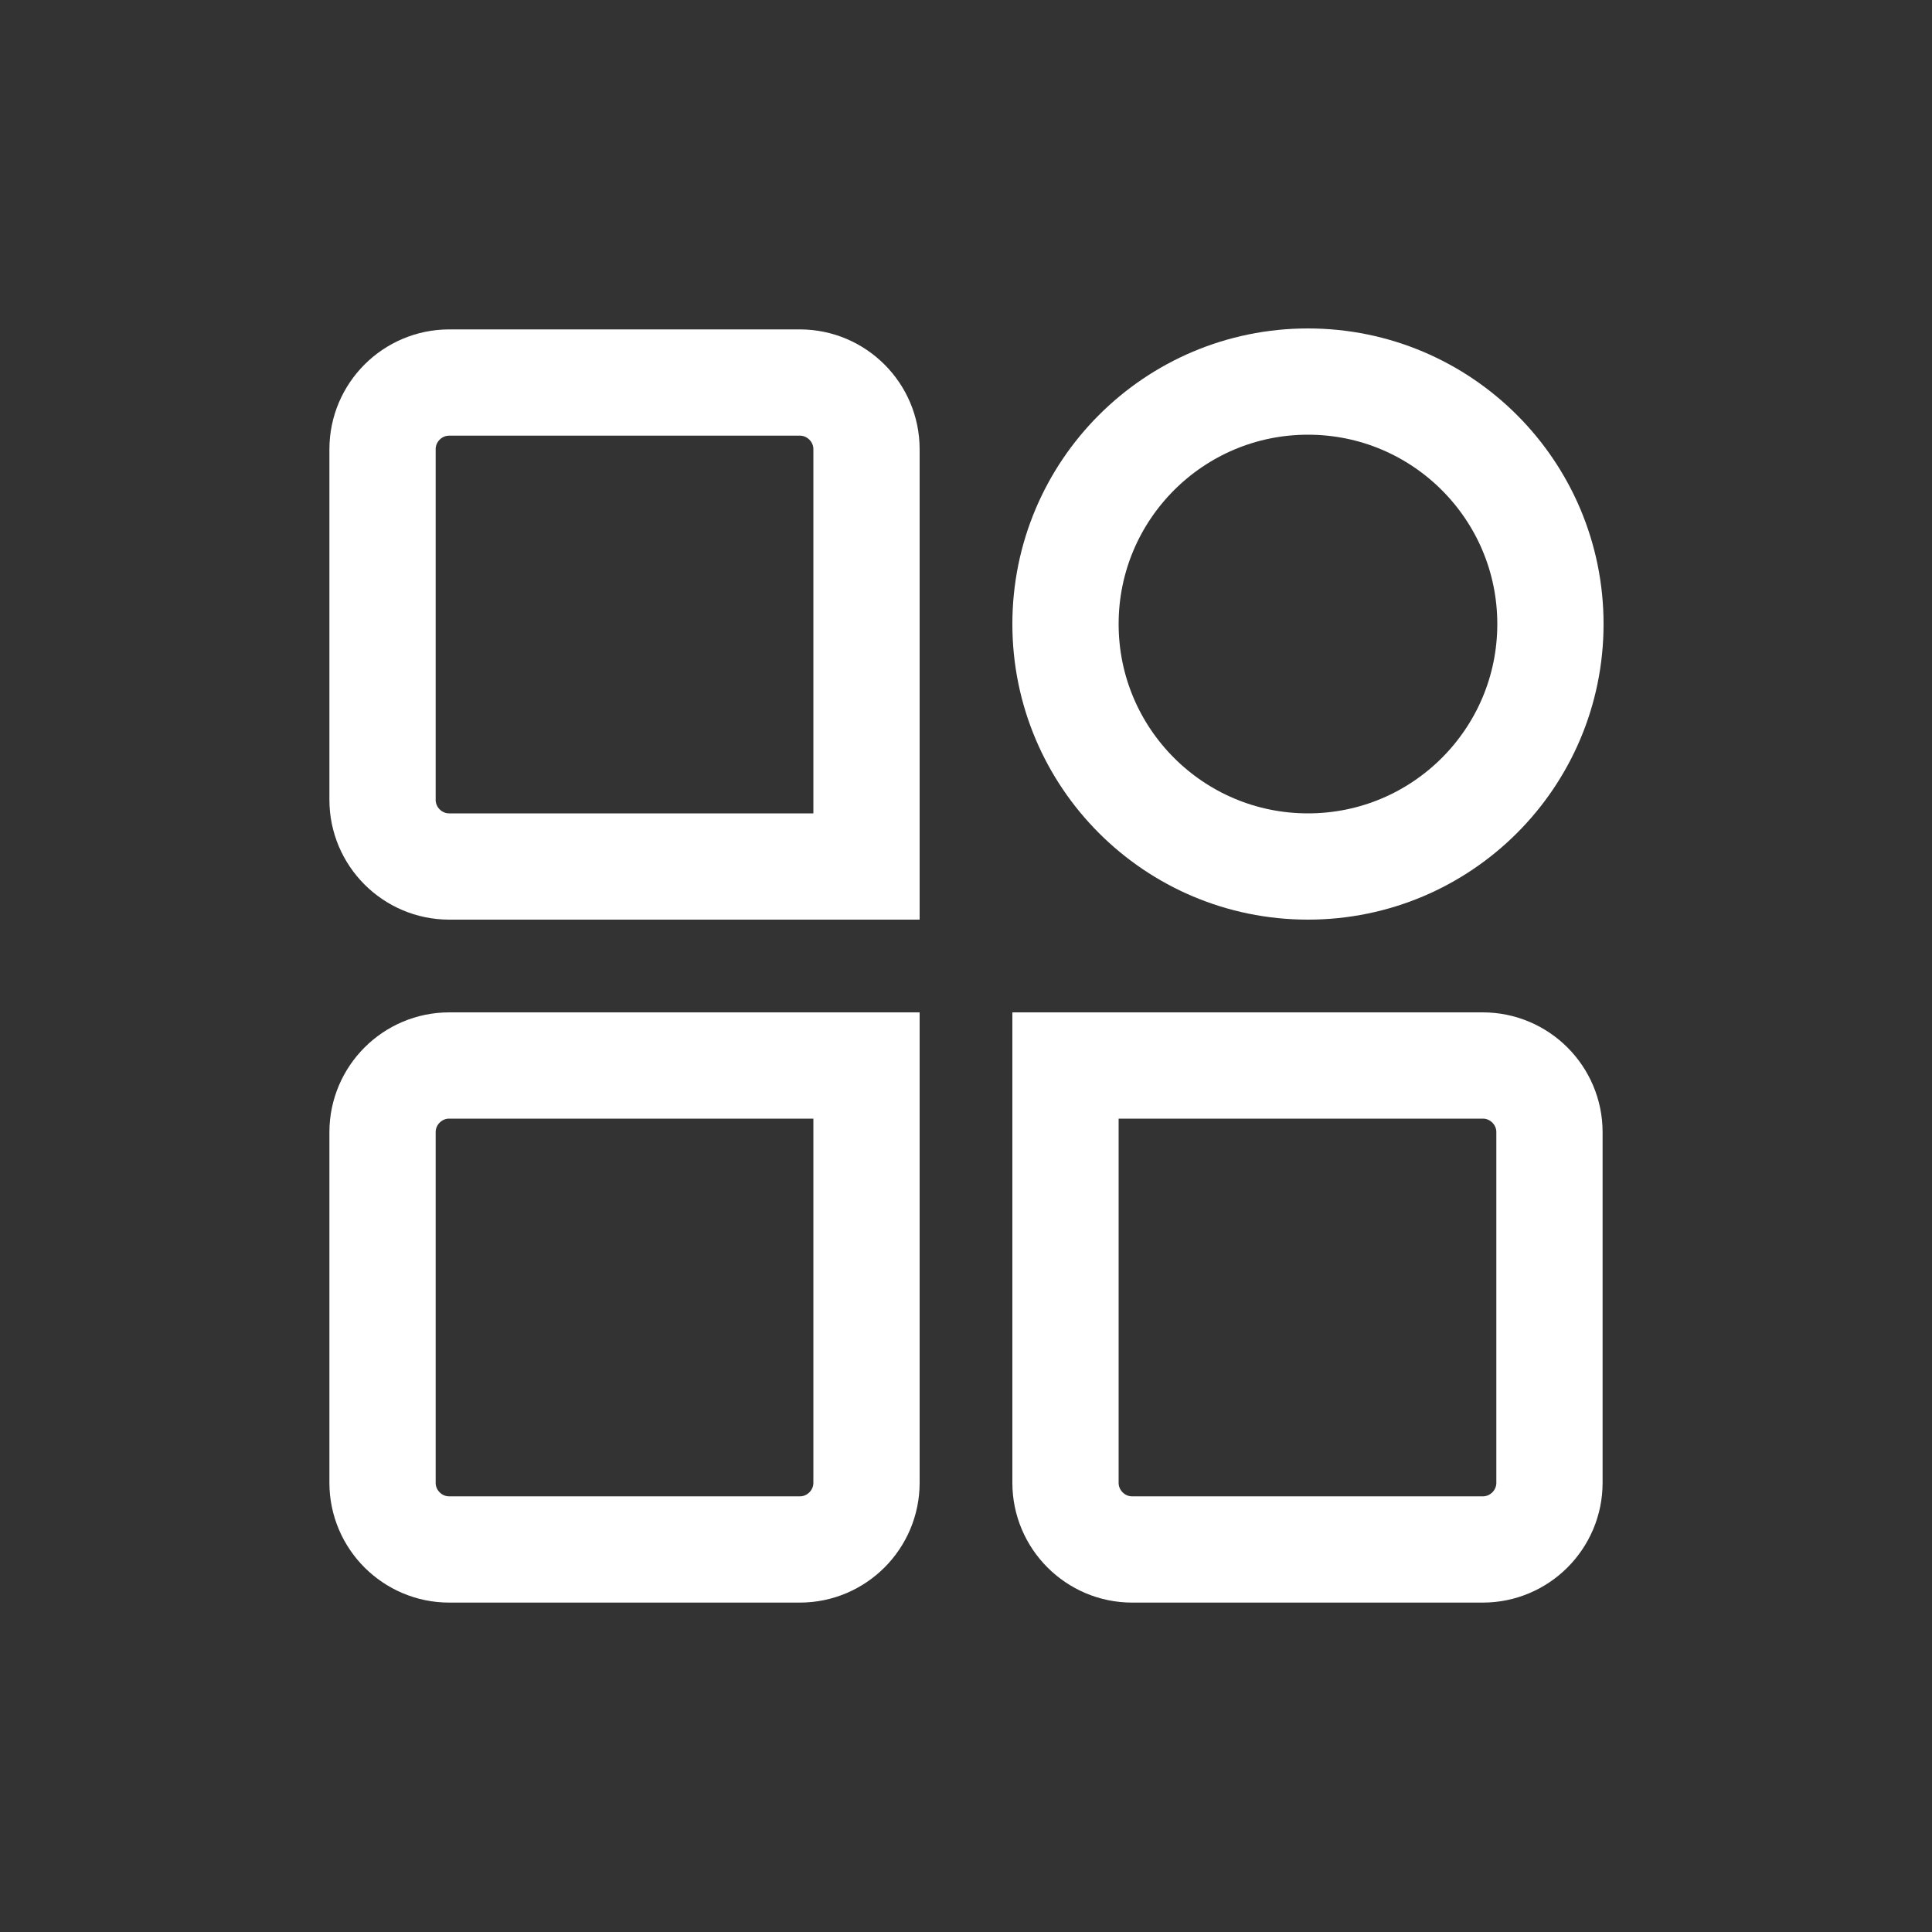
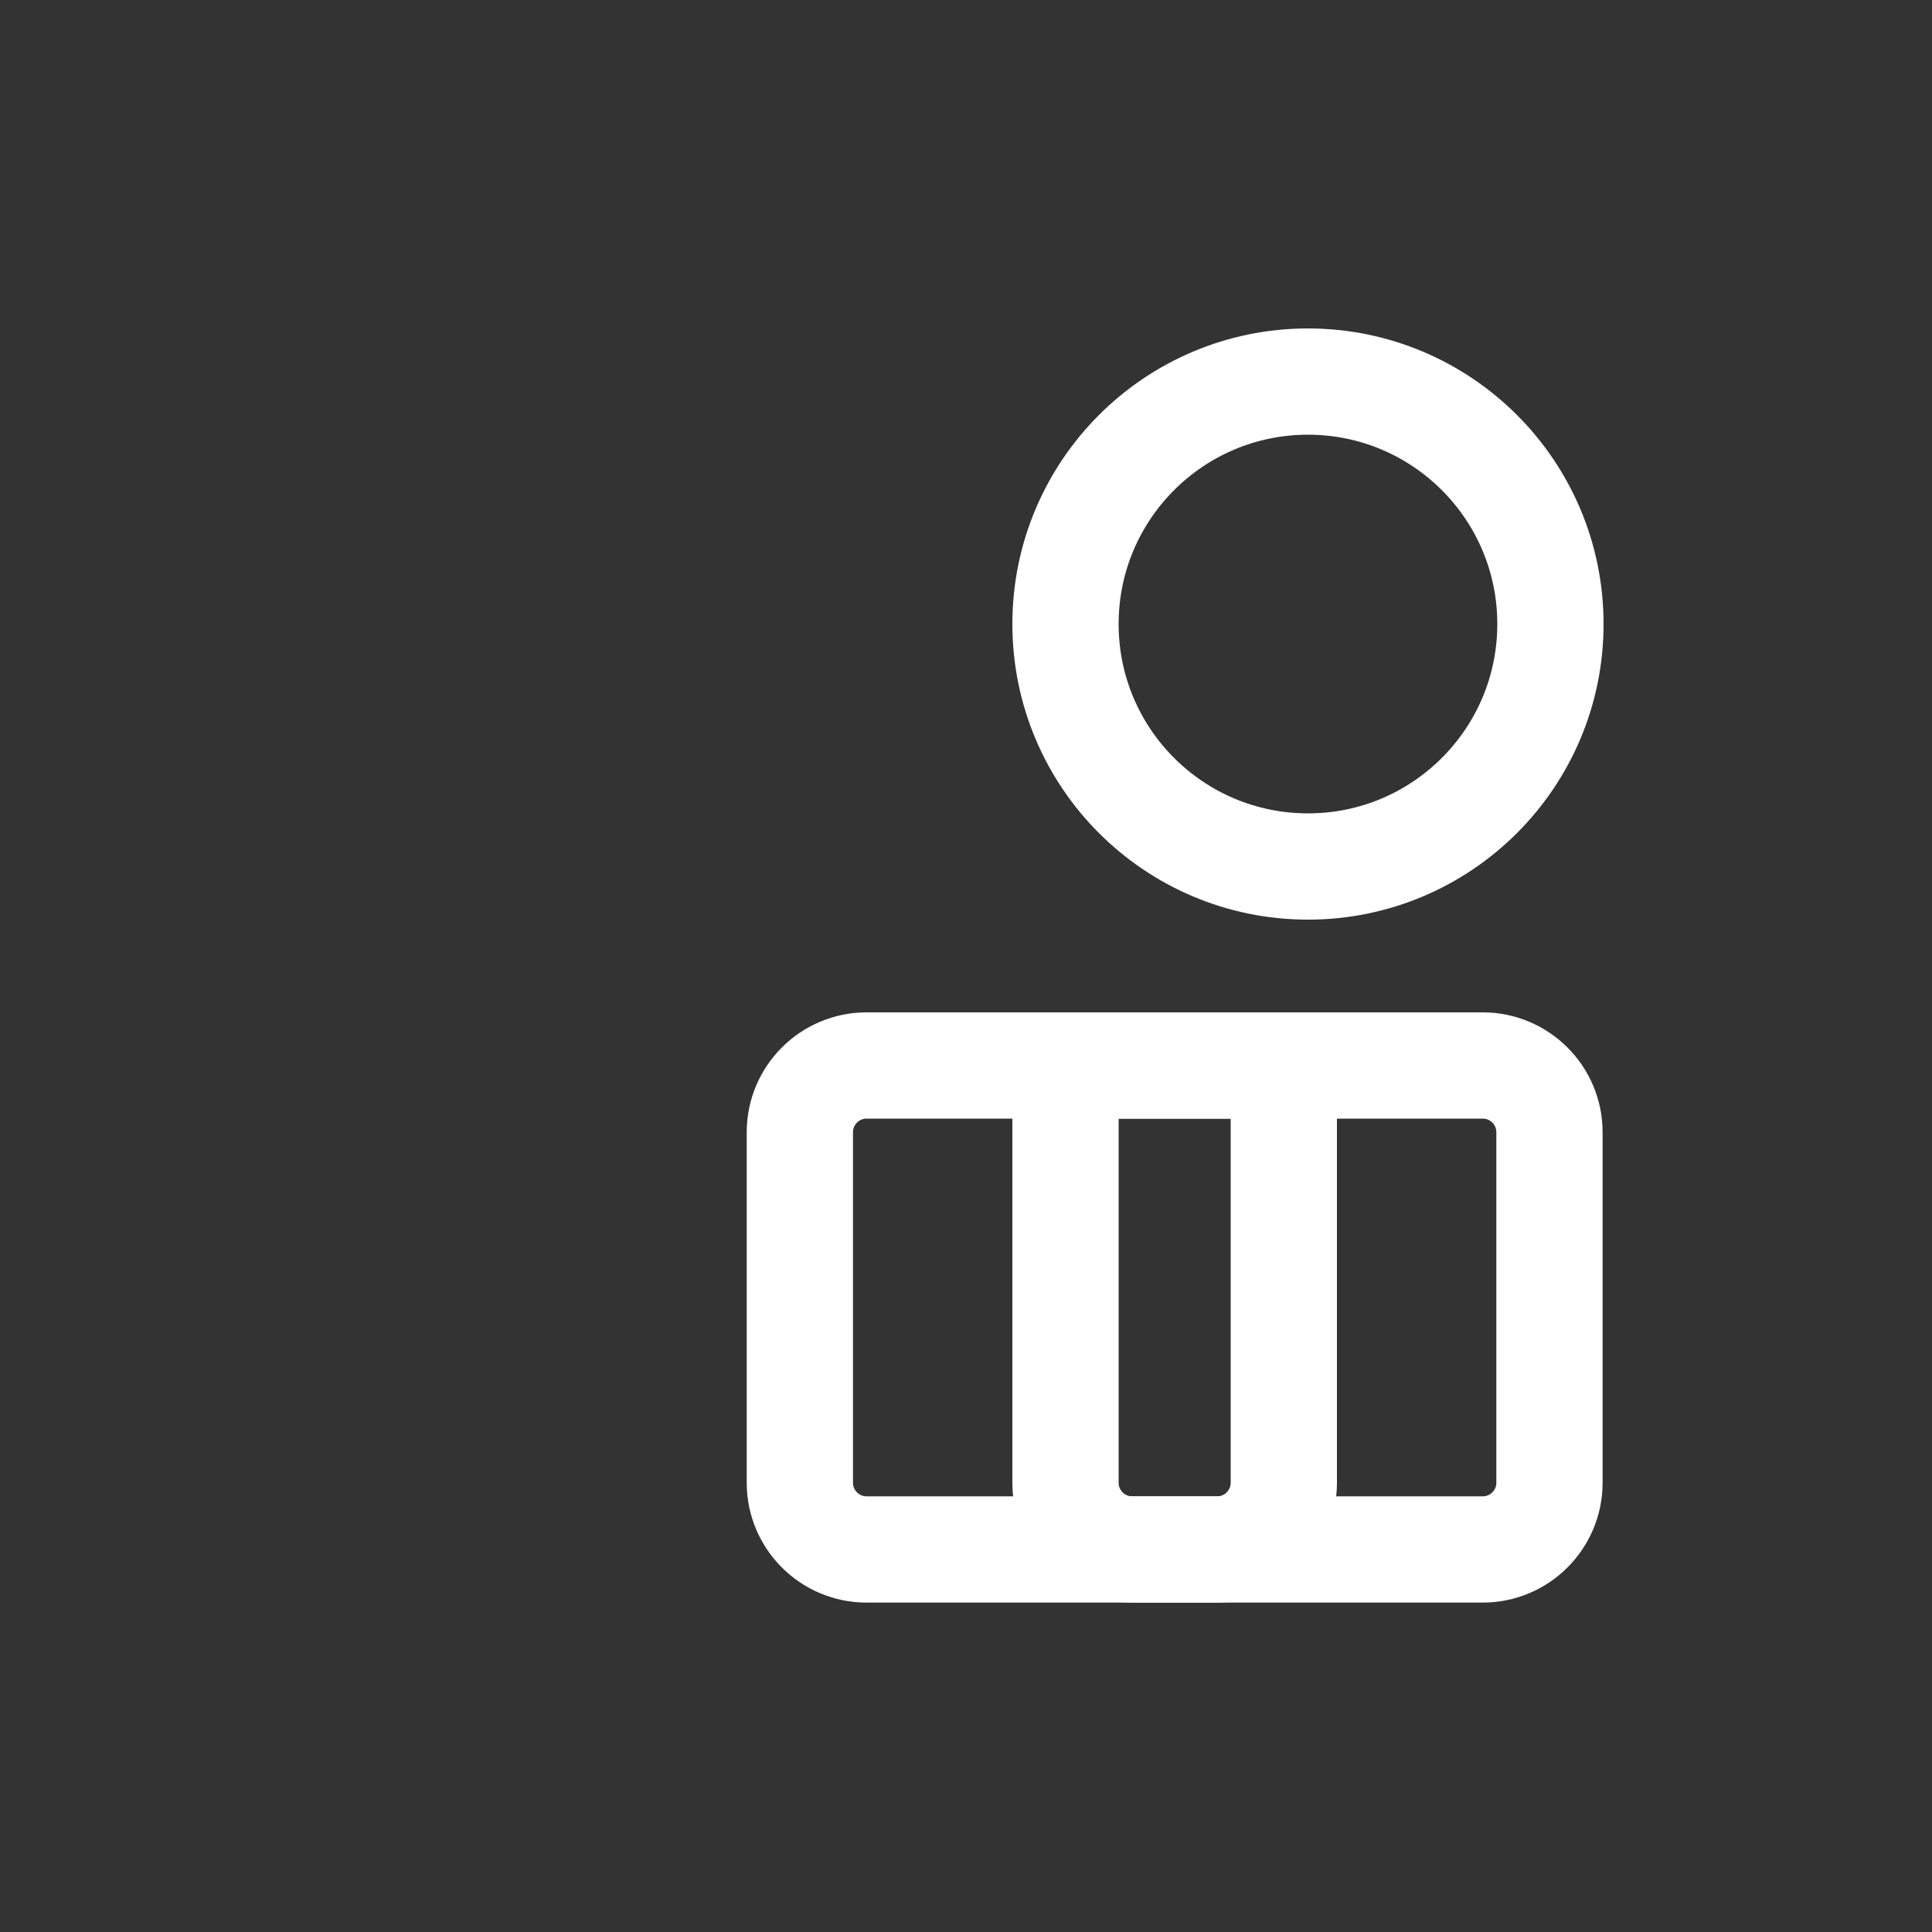
<svg xmlns="http://www.w3.org/2000/svg" version="1.1" id="图层_1" x="0px" y="0px" viewBox="0 0 200 200" style="enable-background:new 0 0 200 200;" xml:space="preserve">
  <rect x="0" y="0" width="200" height="200" fill="#333333" stroke="none" />
  <style type="text/css">
	.st0{fill:none;stroke:#FFFFFF;stroke-width:11;stroke-miterlimit:10;}
</style>
  <g>
-     <path class="st0" d="M89.7,89.7H46.5c-3.8,0-6.9-3.1-6.9-6.9V46.5c0-3.8,3.1-6.9,6.9-6.9h36.3c3.8,0,6.9,3.1,6.9,6.9V89.7z" />
-     <path class="st0" d="M89.7,110.3H46.5c-3.8,0-6.9,3.1-6.9,6.9v36.3c0,3.8,3.1,6.9,6.9,6.9h36.3c3.8,0,6.9-3.1,6.9-6.9V110.3z" />
+     <path class="st0" d="M89.7,110.3c-3.8,0-6.9,3.1-6.9,6.9v36.3c0,3.8,3.1,6.9,6.9,6.9h36.3c3.8,0,6.9-3.1,6.9-6.9V110.3z" />
    <path class="st0" d="M110.3,110.3h43.2c3.8,0,6.9,3.1,6.9,6.9v36.3c0,3.8-3.1,6.9-6.9,6.9h-36.3c-3.8,0-6.9-3.1-6.9-6.9V110.3z" />
    <circle class="st0" cx="135.4" cy="64.6" r="25.1" />
  </g>
</svg>